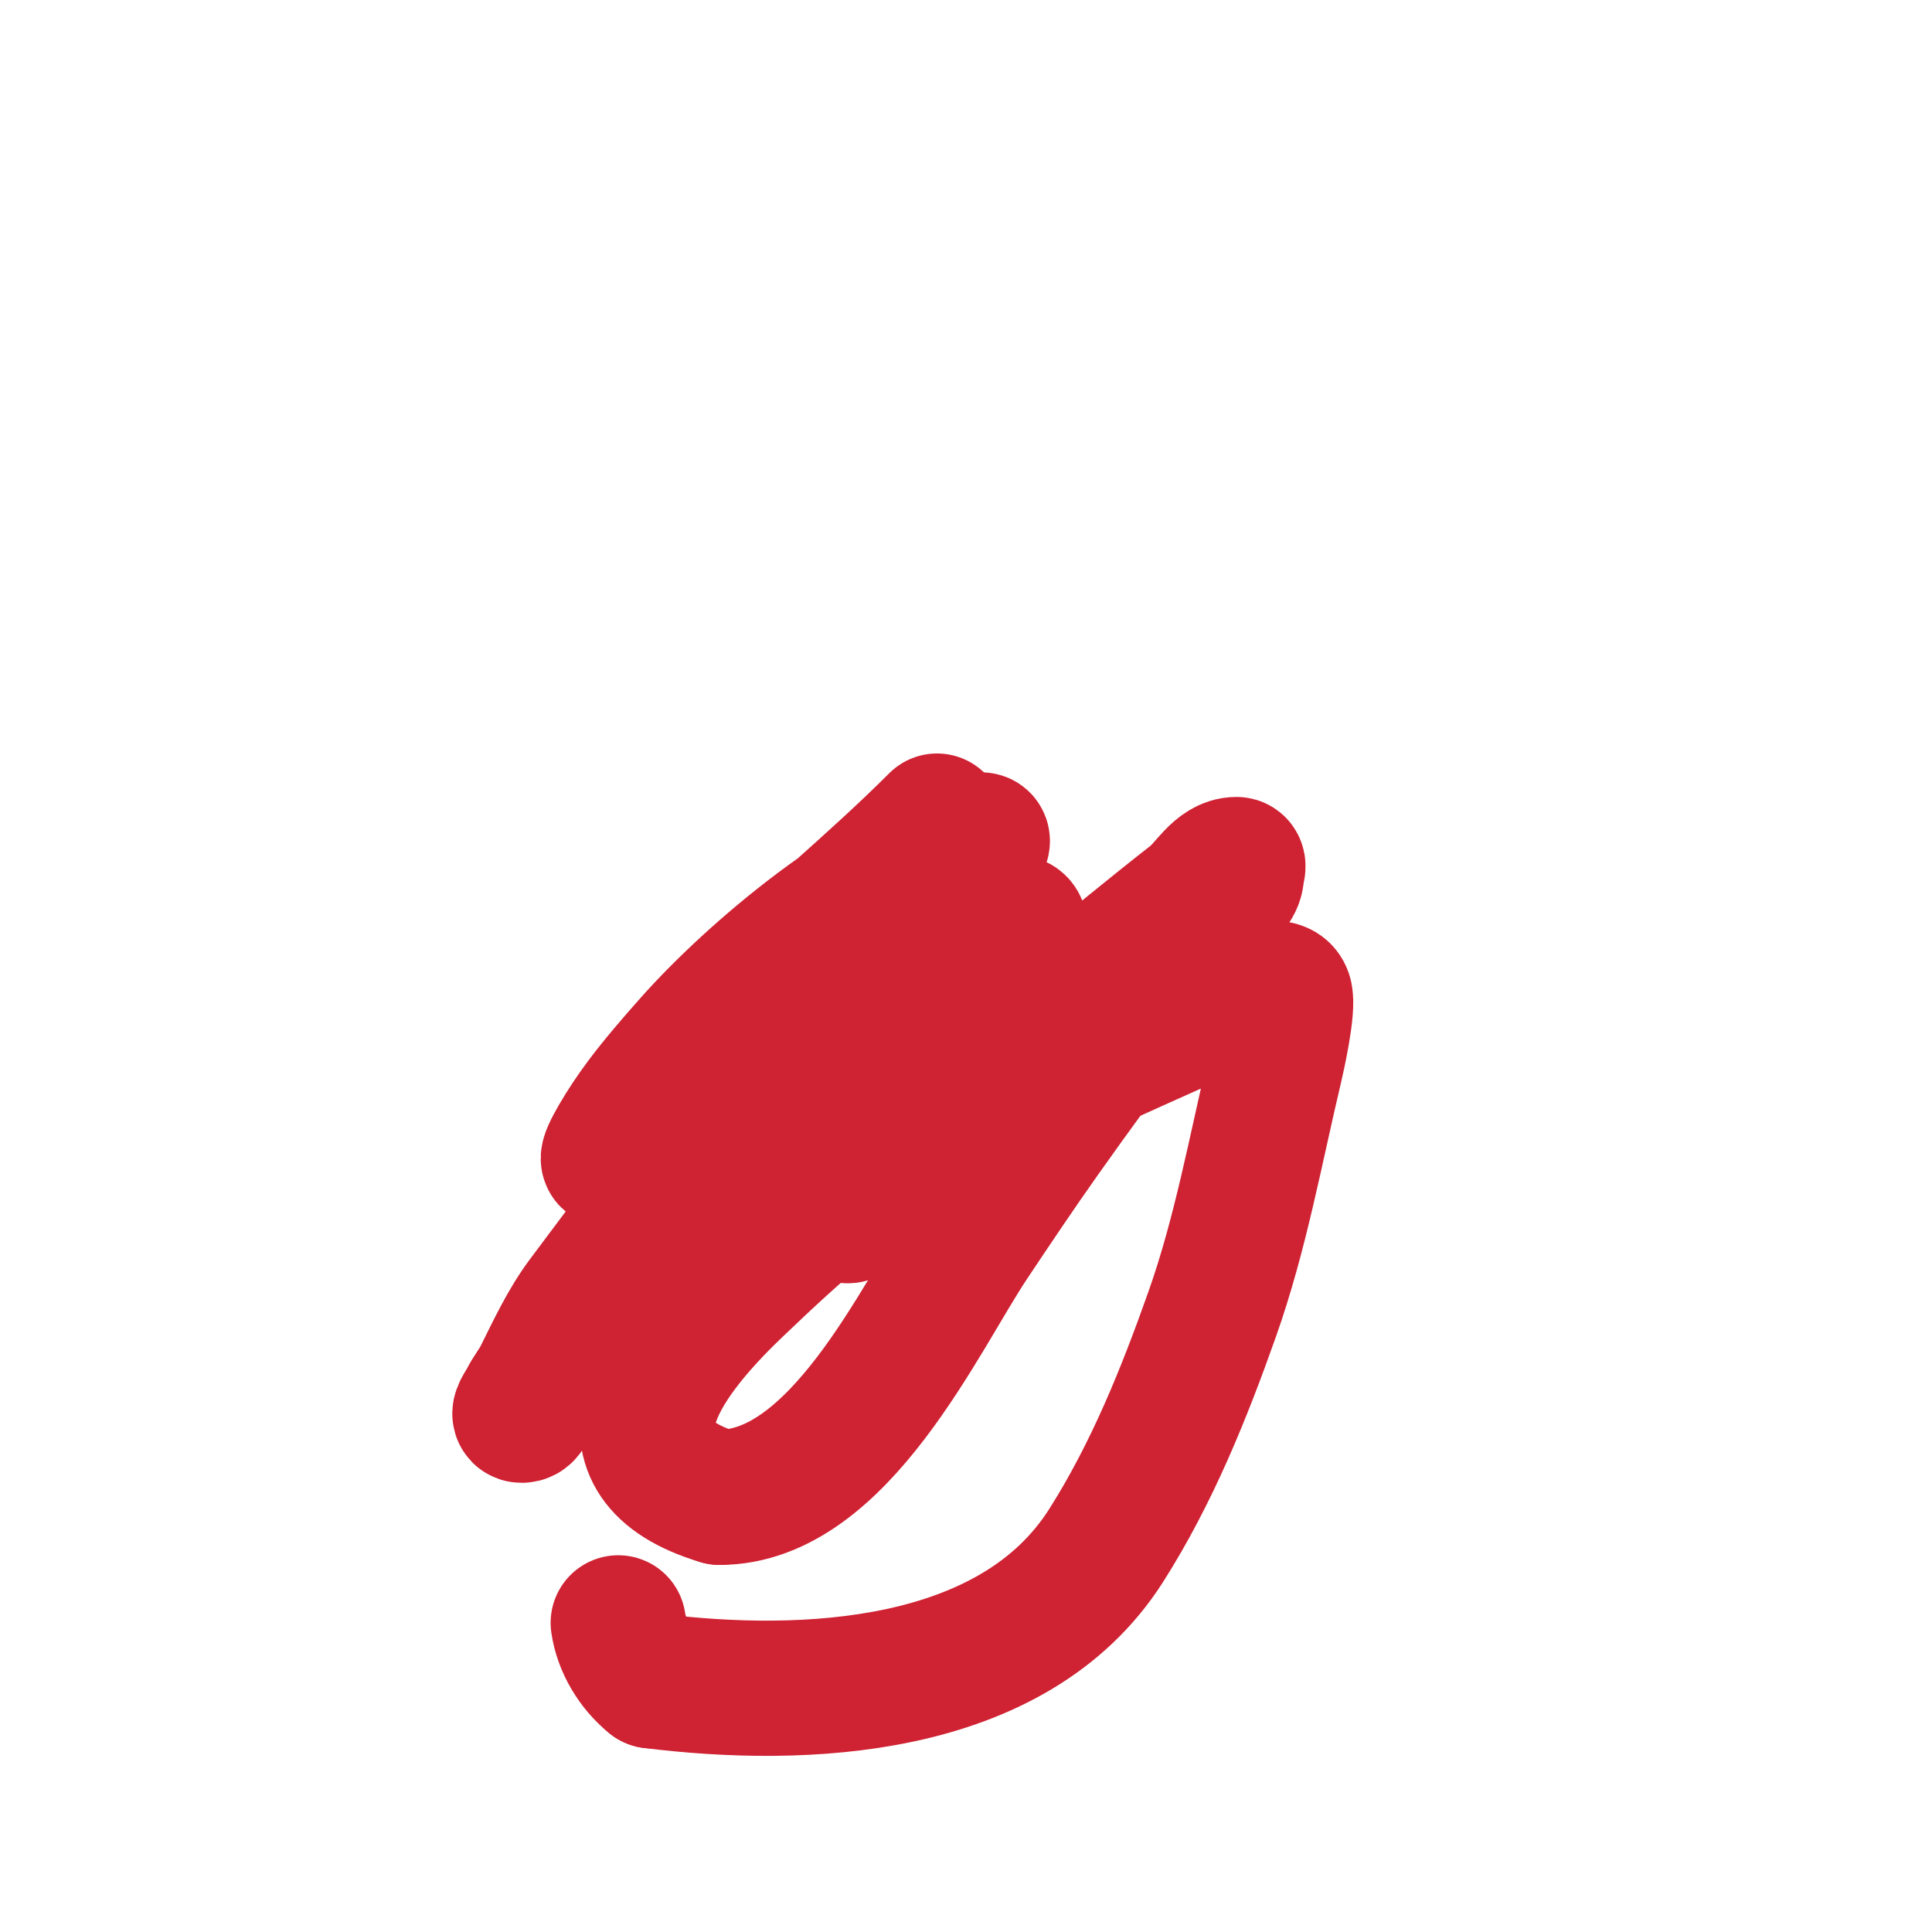
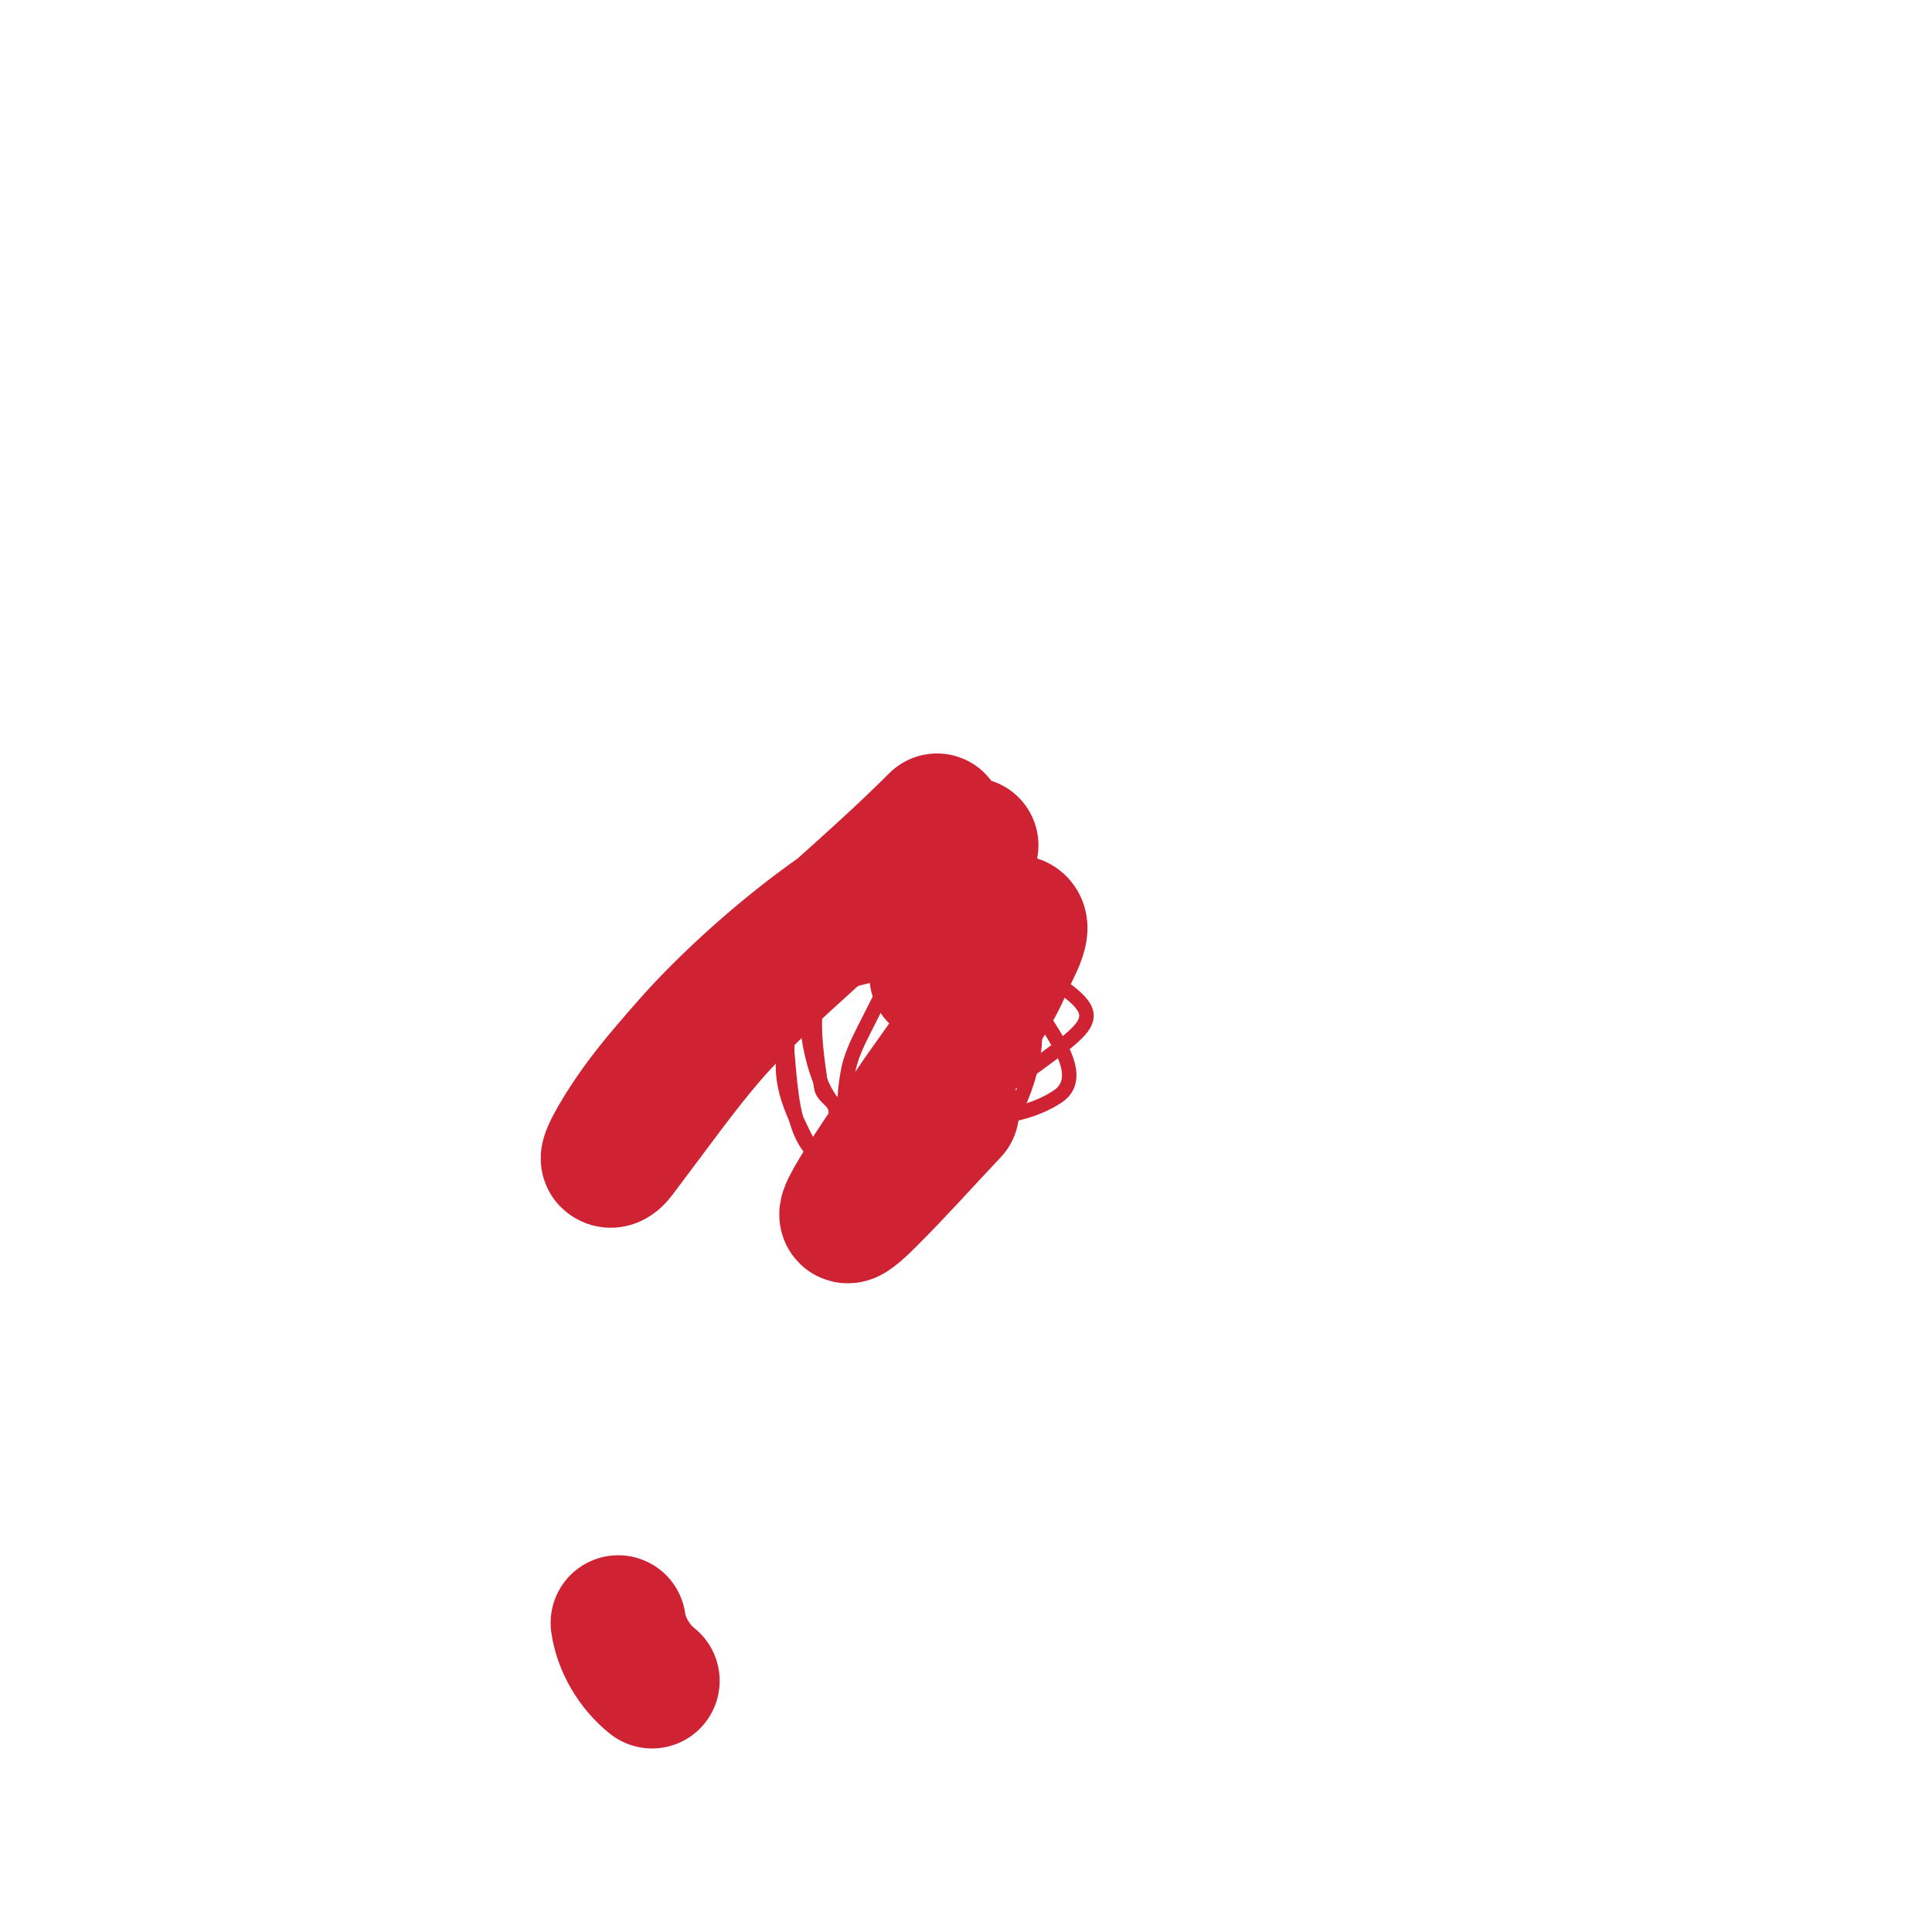
<svg xmlns="http://www.w3.org/2000/svg" viewBox="0 0 400 400" version="1.1">
  <g fill="none" stroke="#cf2233" stroke-width="3" stroke-linecap="round" stroke-linejoin="round">
    <path d="M171,195c-5.451,0 -8.308,19.298 -8,23c1.462,17.543 2.314,23.602 21,27c2.832,0.515 10.409,2.591 13,0" />
-     <path d="M197,245c11.019,-11.019 19.361,-26.749 12,-40c-6.617,-11.911 -8.029,-12.29 -20,-14c-3.391,-0.484 -10.183,-2.817 -13,0" />
    <path d="M176,191c-1.612,0.537 -3.798,-0.202 -5,1c-6.917,6.917 -4.465,30.535 2,37c4.263,4.263 11.359,4 17,4" />
    <path d="M190,233c9.757,-1.501 20.787,-0.524 29,-6c4.914,-3.276 0.978,-9.704 -1,-13c-5.128,-8.547 -14.389,-16.878 -25,-19c-11.076,-2.215 -19.216,11.072 -28,14" />
    <path d="M165,209c-3.783,8.827 -3.942,14.459 0,23c2.803,6.072 9.864,20 18,20c16.929,0 33.578,-25.532 31,-41c-1.392,-8.353 -7.741,-23.42 -18,-20" />
    <path d="M196,191c-8.352,5.011 -11.674,11.348 -16,20c-1.468,2.936 -3.074,5.85 -4,9c-1.324,4.502 -3.798,24.7 7,22c6.03,-1.508 9.052,-5.426 14,-9c6.974,-5.037 14.118,-9.839 21,-15c8.769,-6.577 9.738,-8.508 0,-15" />
    <path d="M218,203c-2.667,-1.667 -4.923,-4.352 -8,-5c-7.271,-1.531 -28.13,3.455 -34,5c-1.754,0.462 -6.654,2.924 -7,5c-0.853,5.118 0.269,11.882 1,17c0.335,2.347 3,2.791 3,5" />
  </g>
  <g fill="none" stroke="#cf2233" stroke-width="28" stroke-linecap="round" stroke-linejoin="round">
    <path d="M194,170c-13.511,13.511 -28.505,25.505 -42,39c-6.7,6.7 -12.315,14.42 -18,22c-1.992,2.657 -4.008,5.343 -6,8c-0.167,0.223 -1.284,1.716 -2,1c-0.512,-0.512 3.119,-6.826 7,-12c3.124,-4.165 6.55,-8.1 10,-12c12.672,-14.325 38.318,-36.079 58,-41" />
-     <path d="M201,175c8.187,-5.458 -7.246,11.246 -9,13c-2.838,2.838 -6.162,5.162 -9,8c-31.538,31.538 -31.722,32.629 -62,73c-3.672,4.895 -6.263,10.527 -9,16c-0.895,1.791 -2.105,3.209 -3,5c-0.471,0.943 -2.054,3 -1,3c1.491,0 1.333,-2.667 2,-4c1.944,-3.887 4.209,-7.669 7,-11c23.009,-27.462 50.024,-52.396 77,-76" />
    <path d="M194,202c5.267,-3.762 9.528,-11 16,-11c3.073,0 -0.859,6.147 -2,9c-3.794,9.484 -16.547,24.652 -22,34c-1.831,3.139 -18.611,26.611 -6,14c5.836,-5.836 11.333,-12 17,-18" />
-     <path d="M197,230c7.835,-7.835 15.4,-16.013 24,-23c8.646,-7.025 17.221,-14.141 26,-21c2.995,-2.34 5.199,-7 9,-7c0.667,0 0,1.333 0,2c0,2.404 -2.478,4.14 -4,6c-5.869,7.173 -11.411,14.608 -17,22c-6.474,8.562 -12.795,17.241 -19,26c-5.13,7.243 -10.077,14.615 -15,22c-10.464,15.696 -27.292,53 -52,53" />
-     <path d="M149,310c-26.576,-7.973 -12.796,-27.849 3,-43c28.603,-27.436 33.388,-27.888 68,-44c10.279,-4.785 20.639,-9.395 31,-14c5.666,-2.518 13.838,-6.486 15,-3c0.848,2.544 -1.608,13.347 -2,15c-4.05,17.07 -7.152,34.46 -13,51c-5.867,16.594 -12.551,33.151 -22,48c-19.252,30.253 -62.714,31.911 -94,28" />
    <path d="M135,348c-3.616,-2.893 -6.345,-7.416 -7,-12" />
  </g>
</svg>